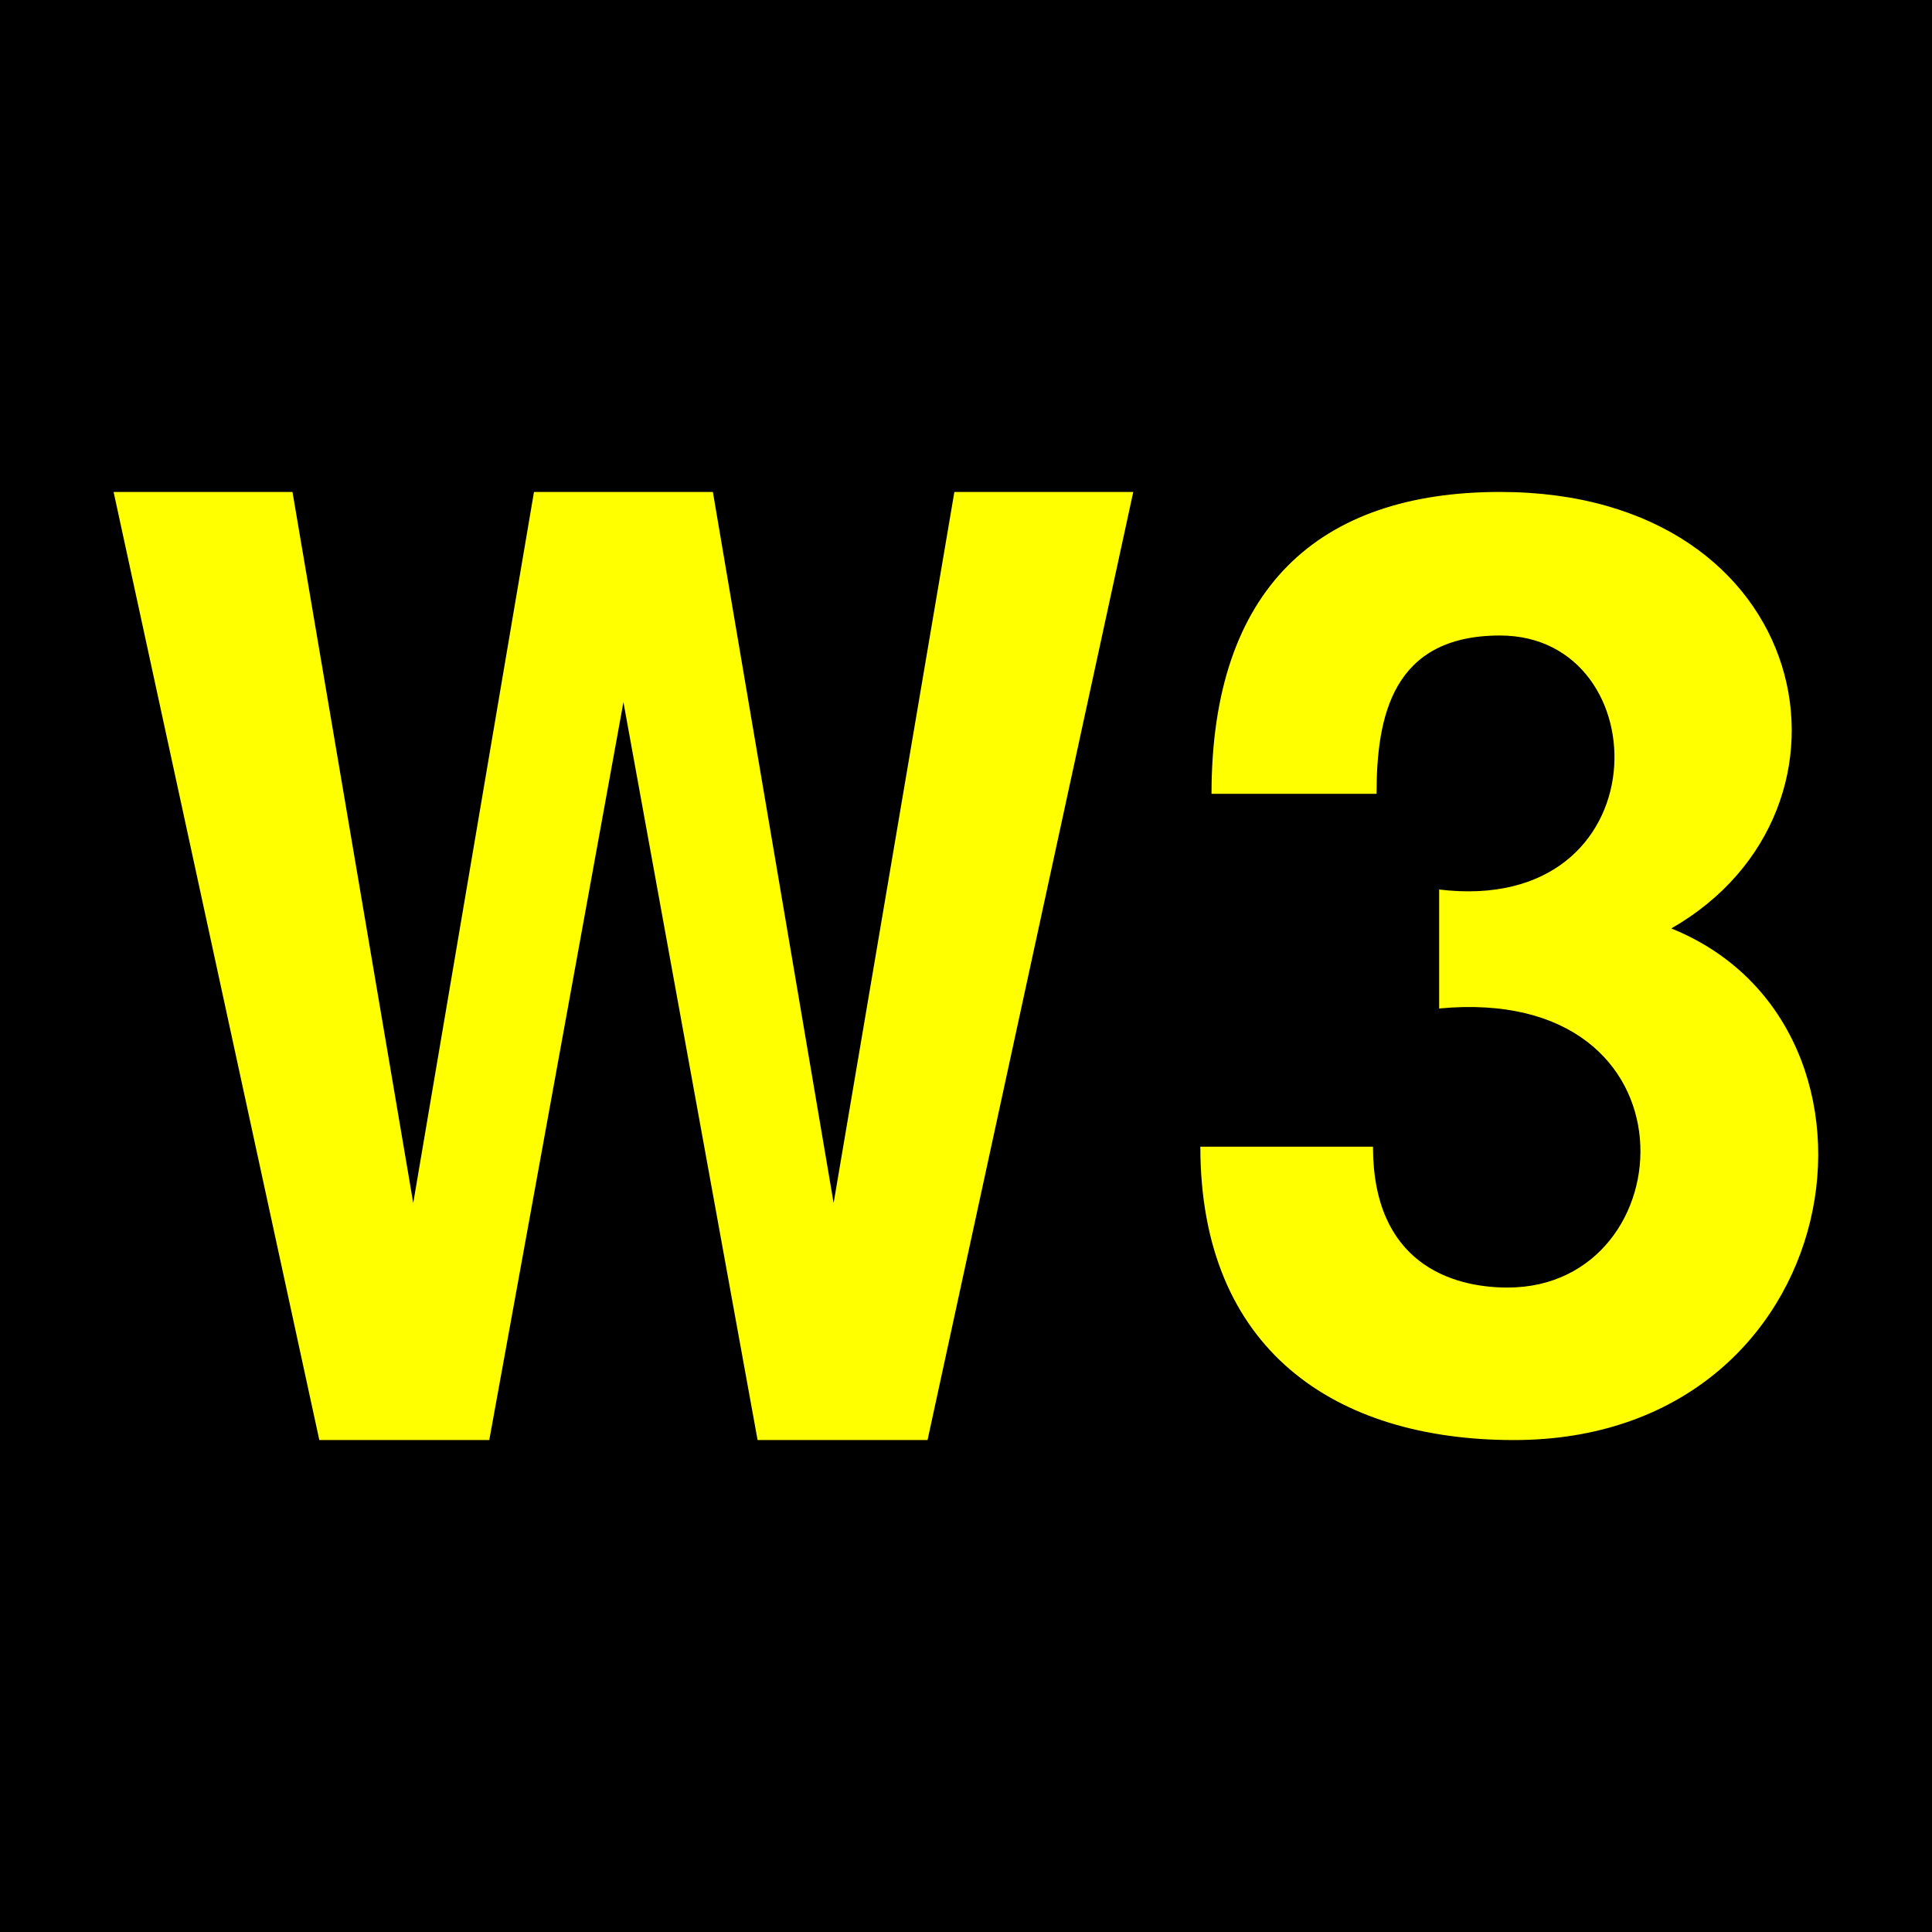
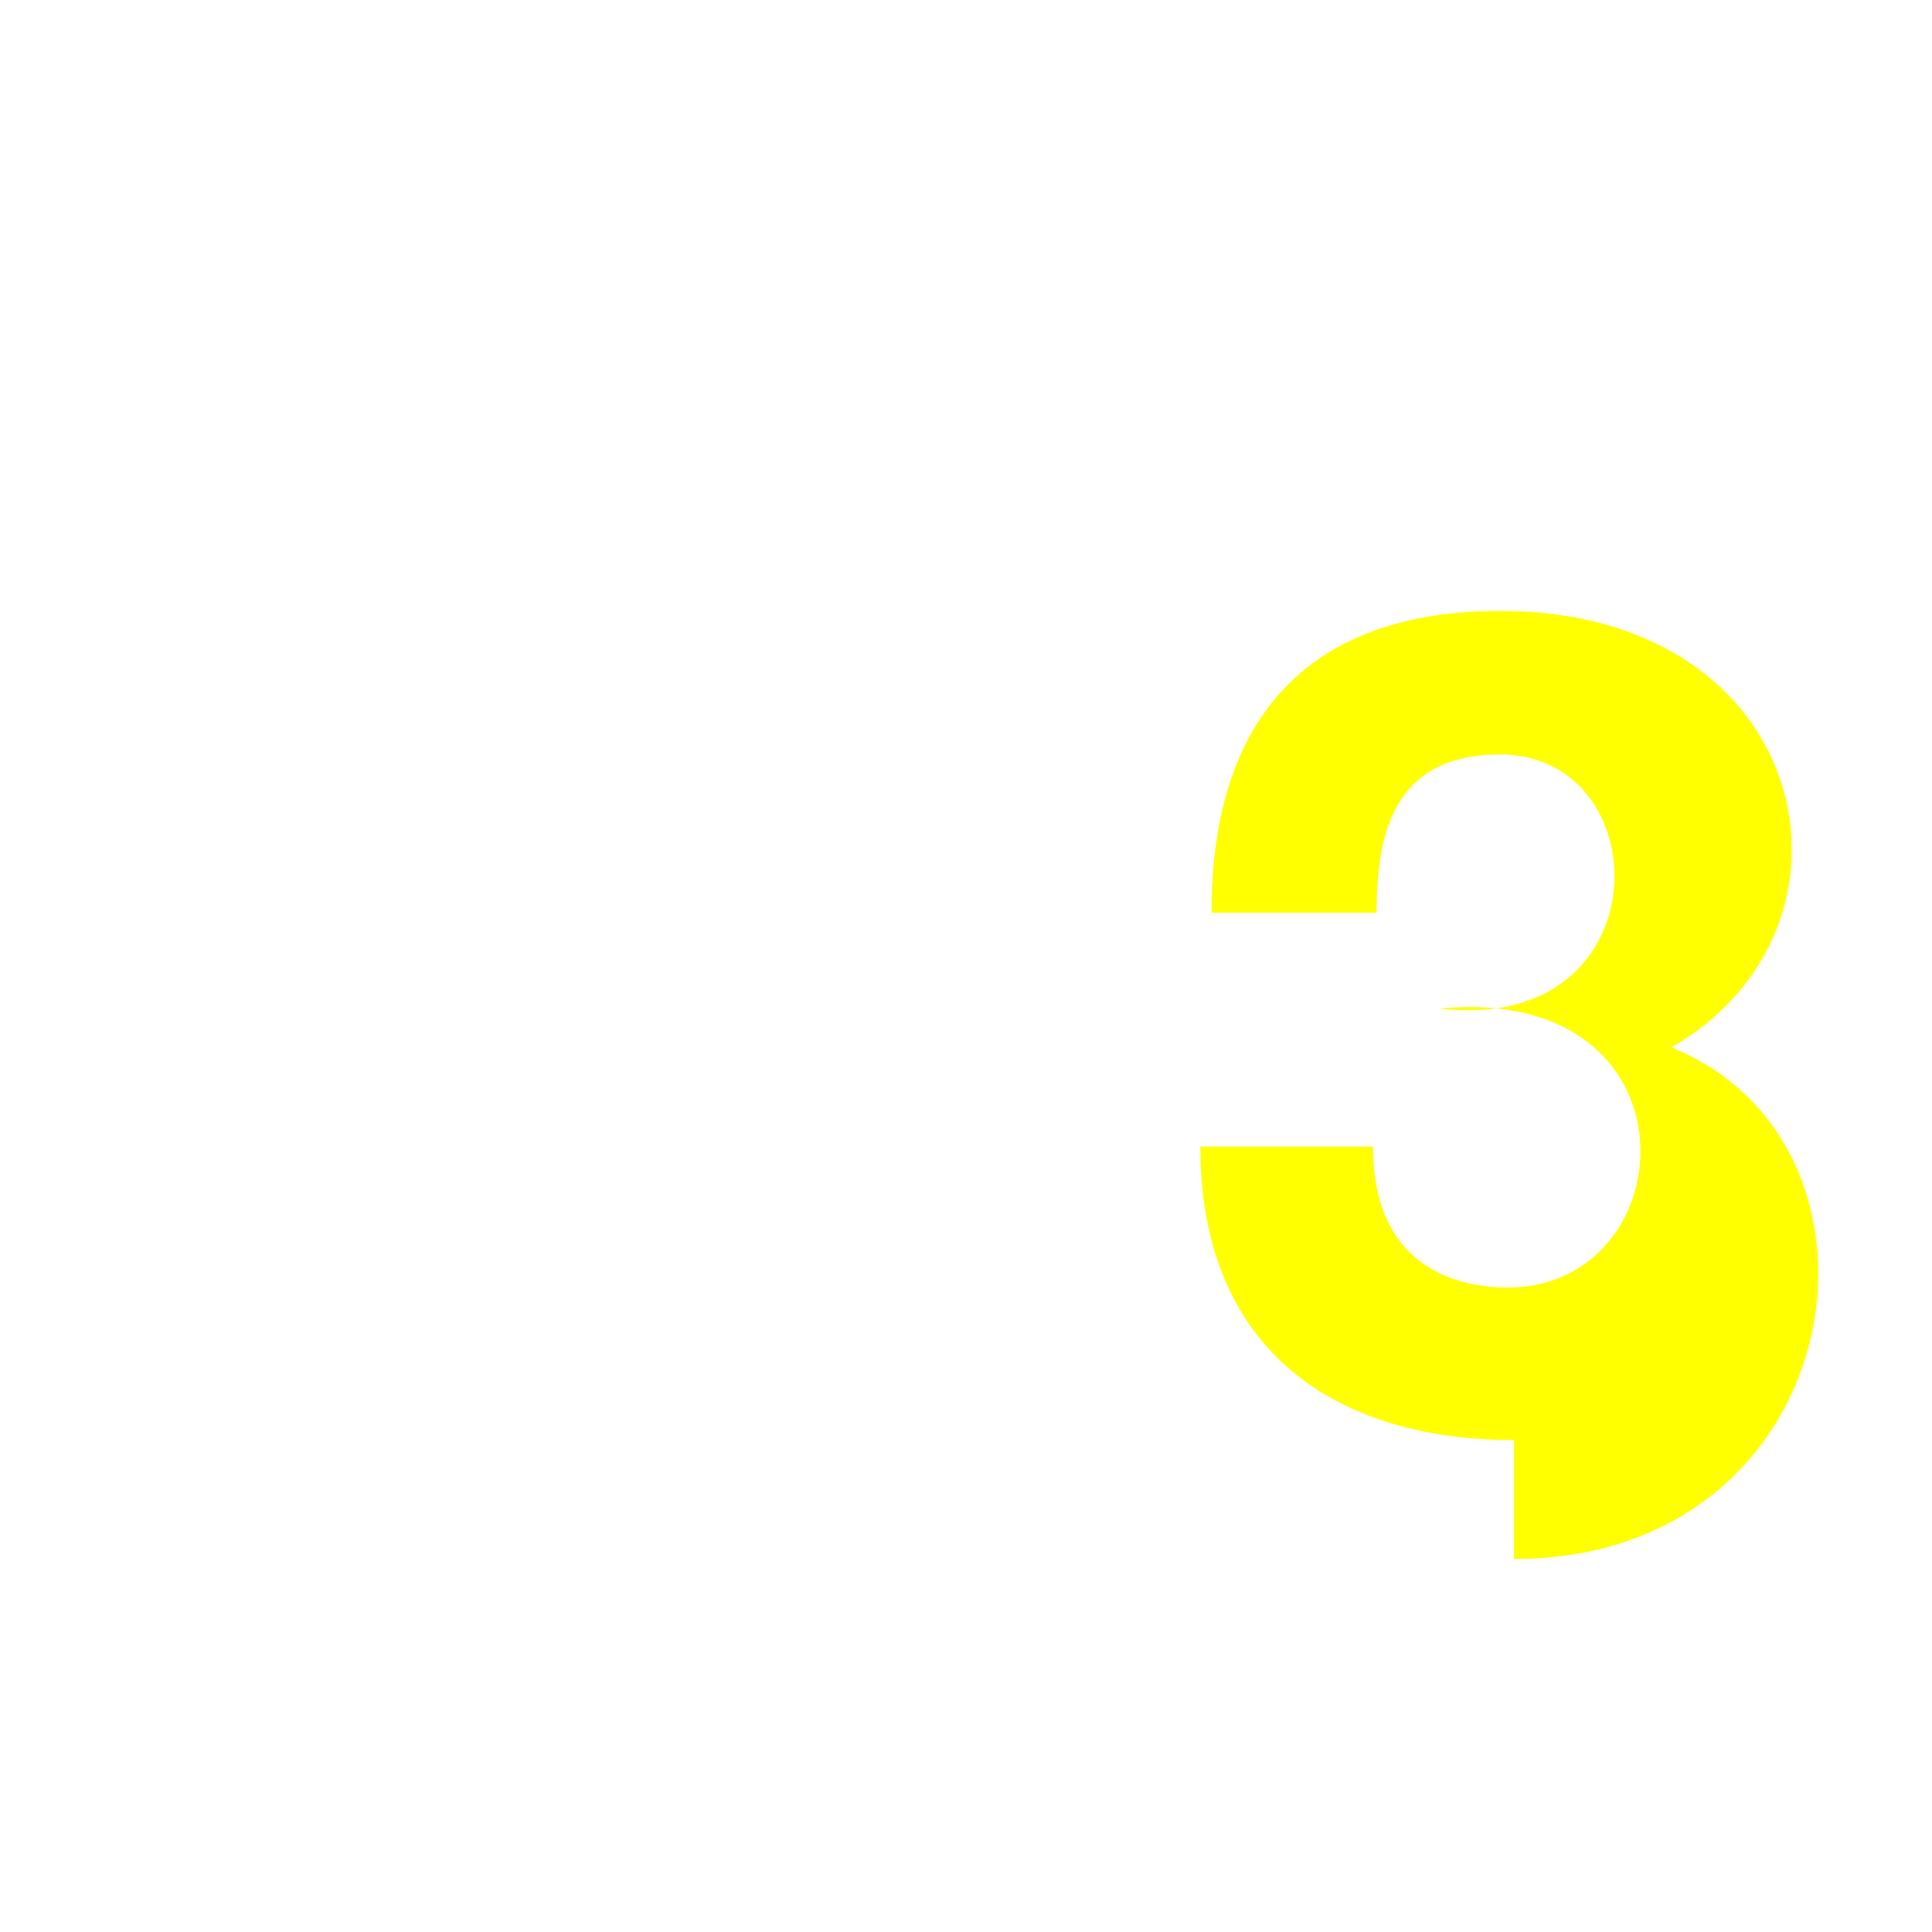
<svg xmlns="http://www.w3.org/2000/svg" height="432" width="432">
-   <rect fill="black" height="432" width="432" />
  <g fill="yellow">
-     <polygon points="25.4 110,71.4 322,109.4 322,139.4 157,169.4 322,207.4 322,253.4 110,213.4 110,186.4 269,159.4 110,119.4 110,92.4 269,65.4 110" />
-     <path d="m 338.5,322 c -40,0 -70.1,-20.2 -70.1,-65.6 h 38.6 c 0,26 17.5,31.5, 30.1,31.5 40,0 44,-68 -15.3,-62.4 v -26.6 c 50,6 49.5,-56.8 13.6,-56.8 -24,0 -27.6,18 -27.6,35.4 h -36.9 c 0,-46 24,-67.5 64.5,-67.5 70.5,0 84.8,71 38.3,97.6 54.6,22 40,114.4 -35.2,114.4" fill="yellow" />
+     <path d="m 338.5,322 c -40,0 -70.1,-20.2 -70.1,-65.6 h 38.6 c 0,26 17.5,31.5, 30.1,31.5 40,0 44,-68 -15.3,-62.4 c 50,6 49.5,-56.8 13.6,-56.8 -24,0 -27.6,18 -27.6,35.4 h -36.9 c 0,-46 24,-67.5 64.5,-67.5 70.5,0 84.8,71 38.3,97.6 54.6,22 40,114.4 -35.2,114.4" fill="yellow" />
  </g>
</svg>